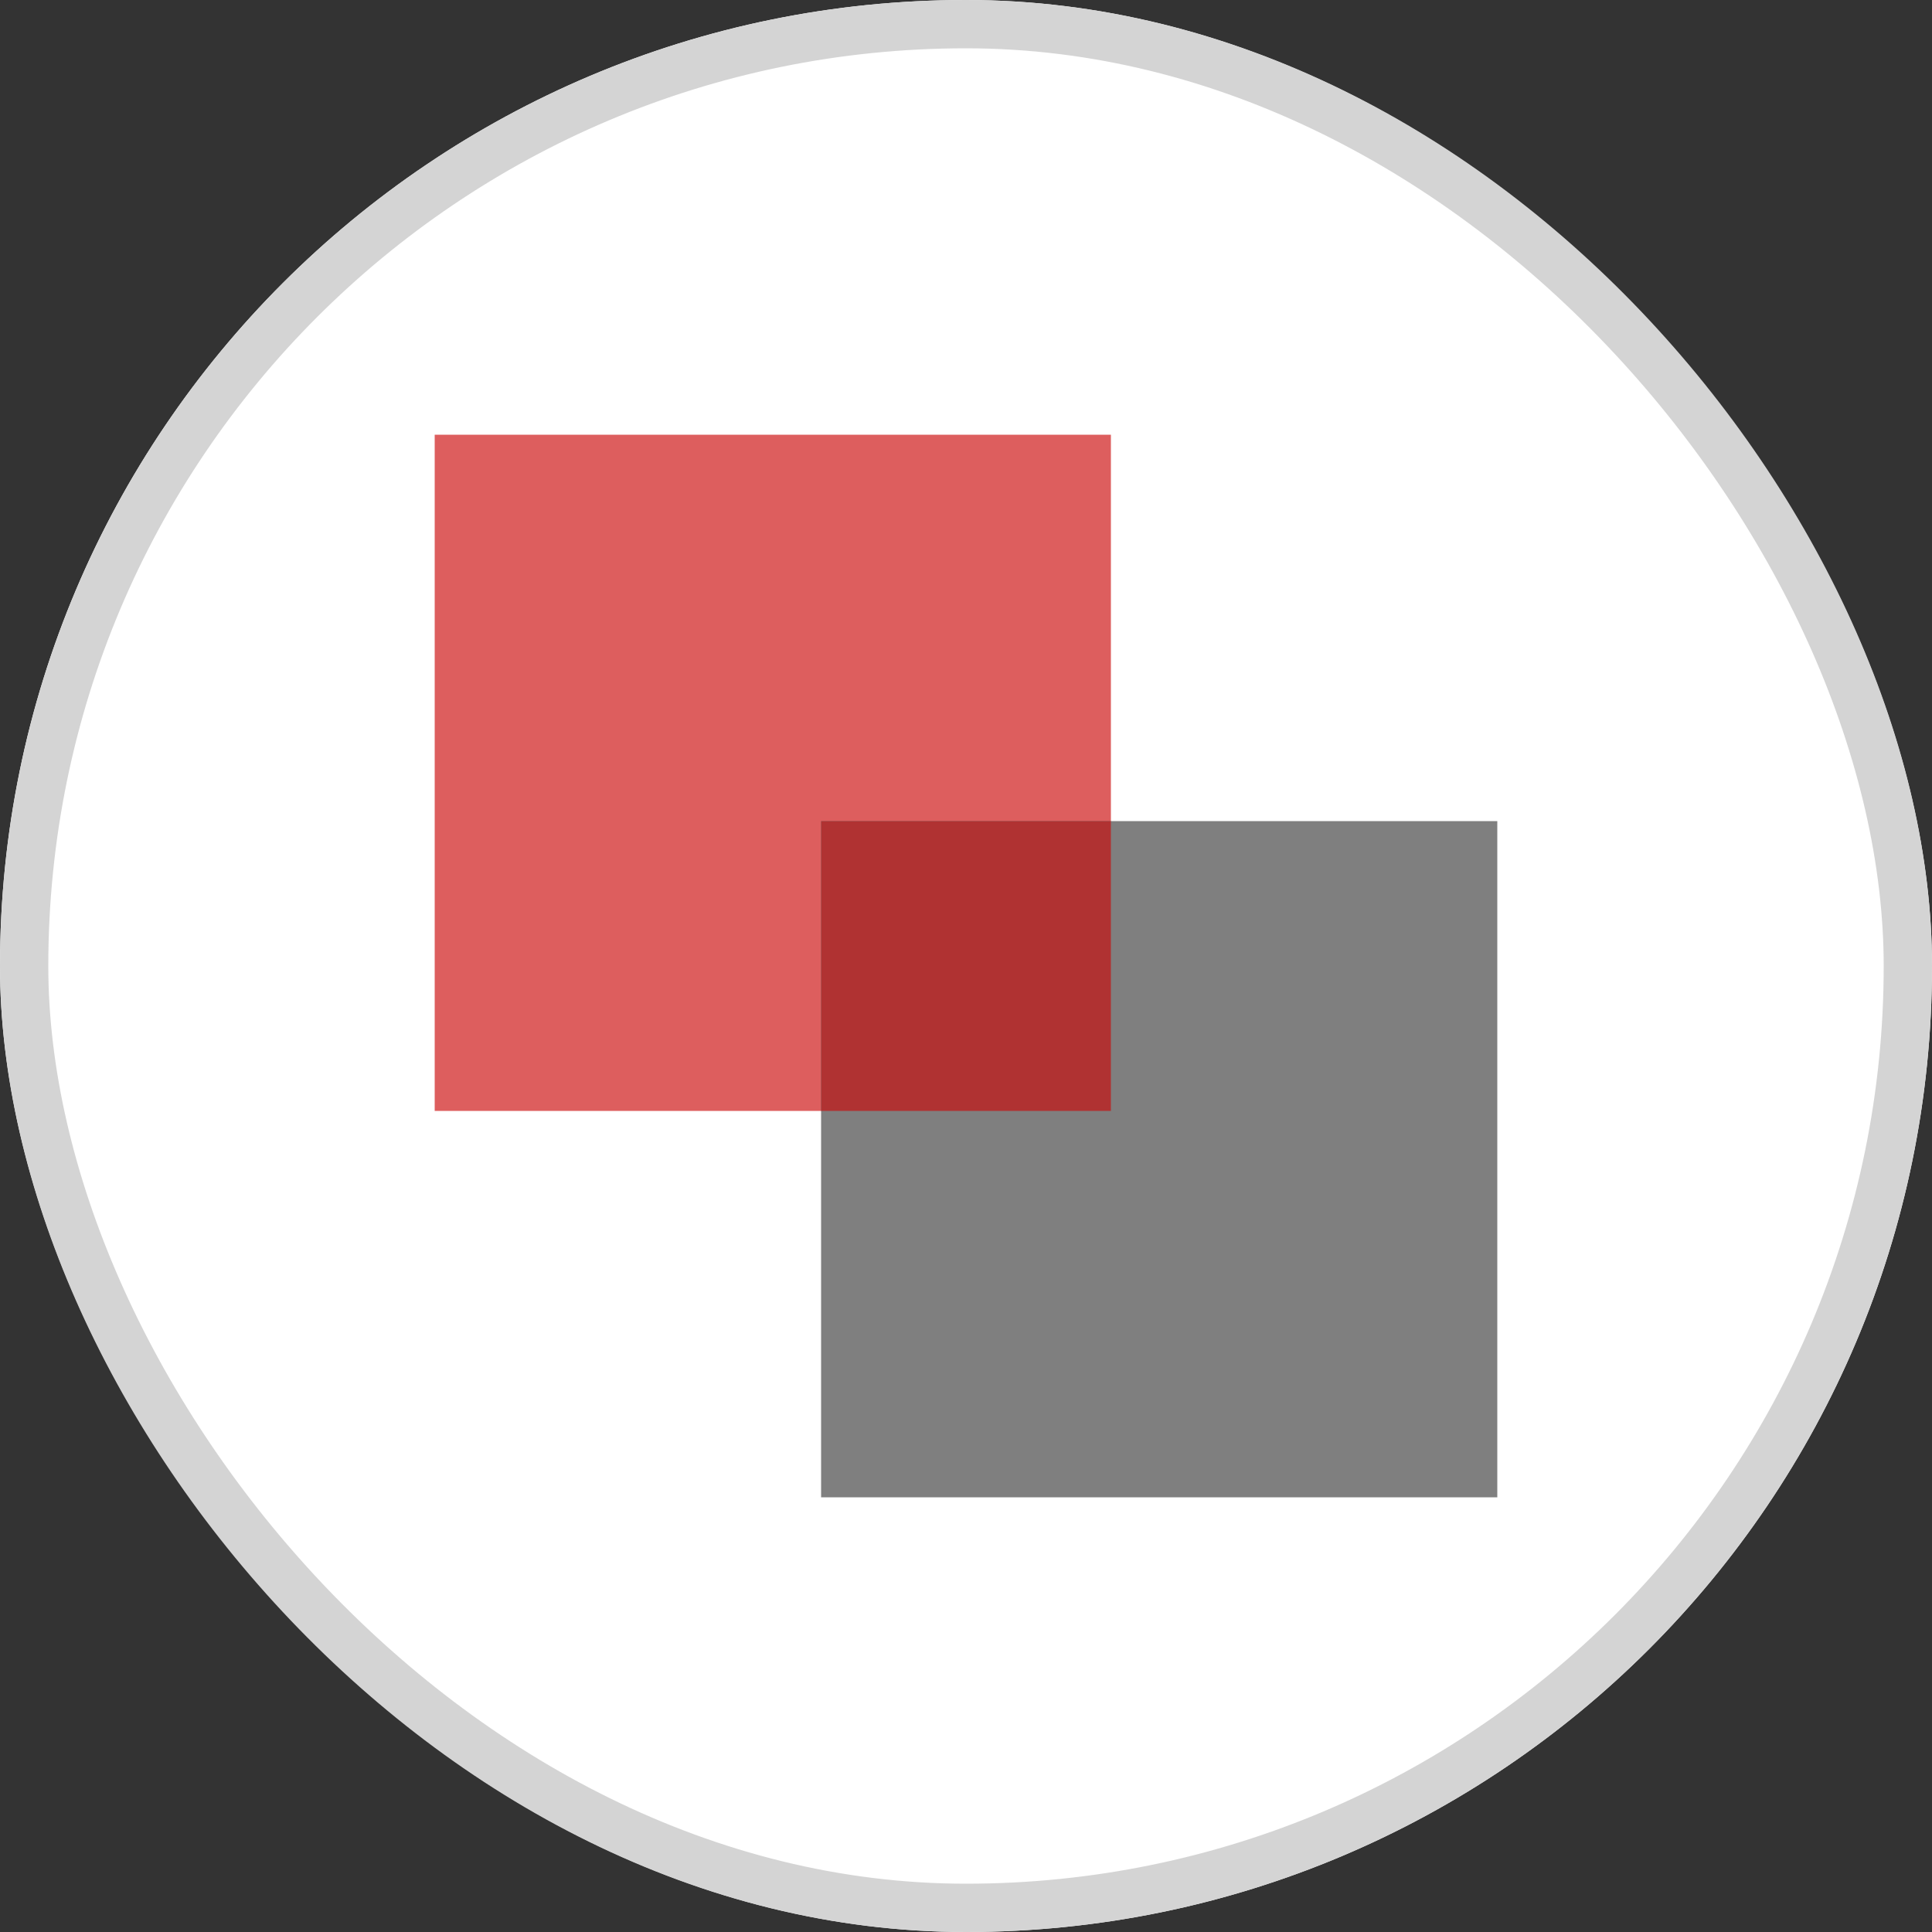
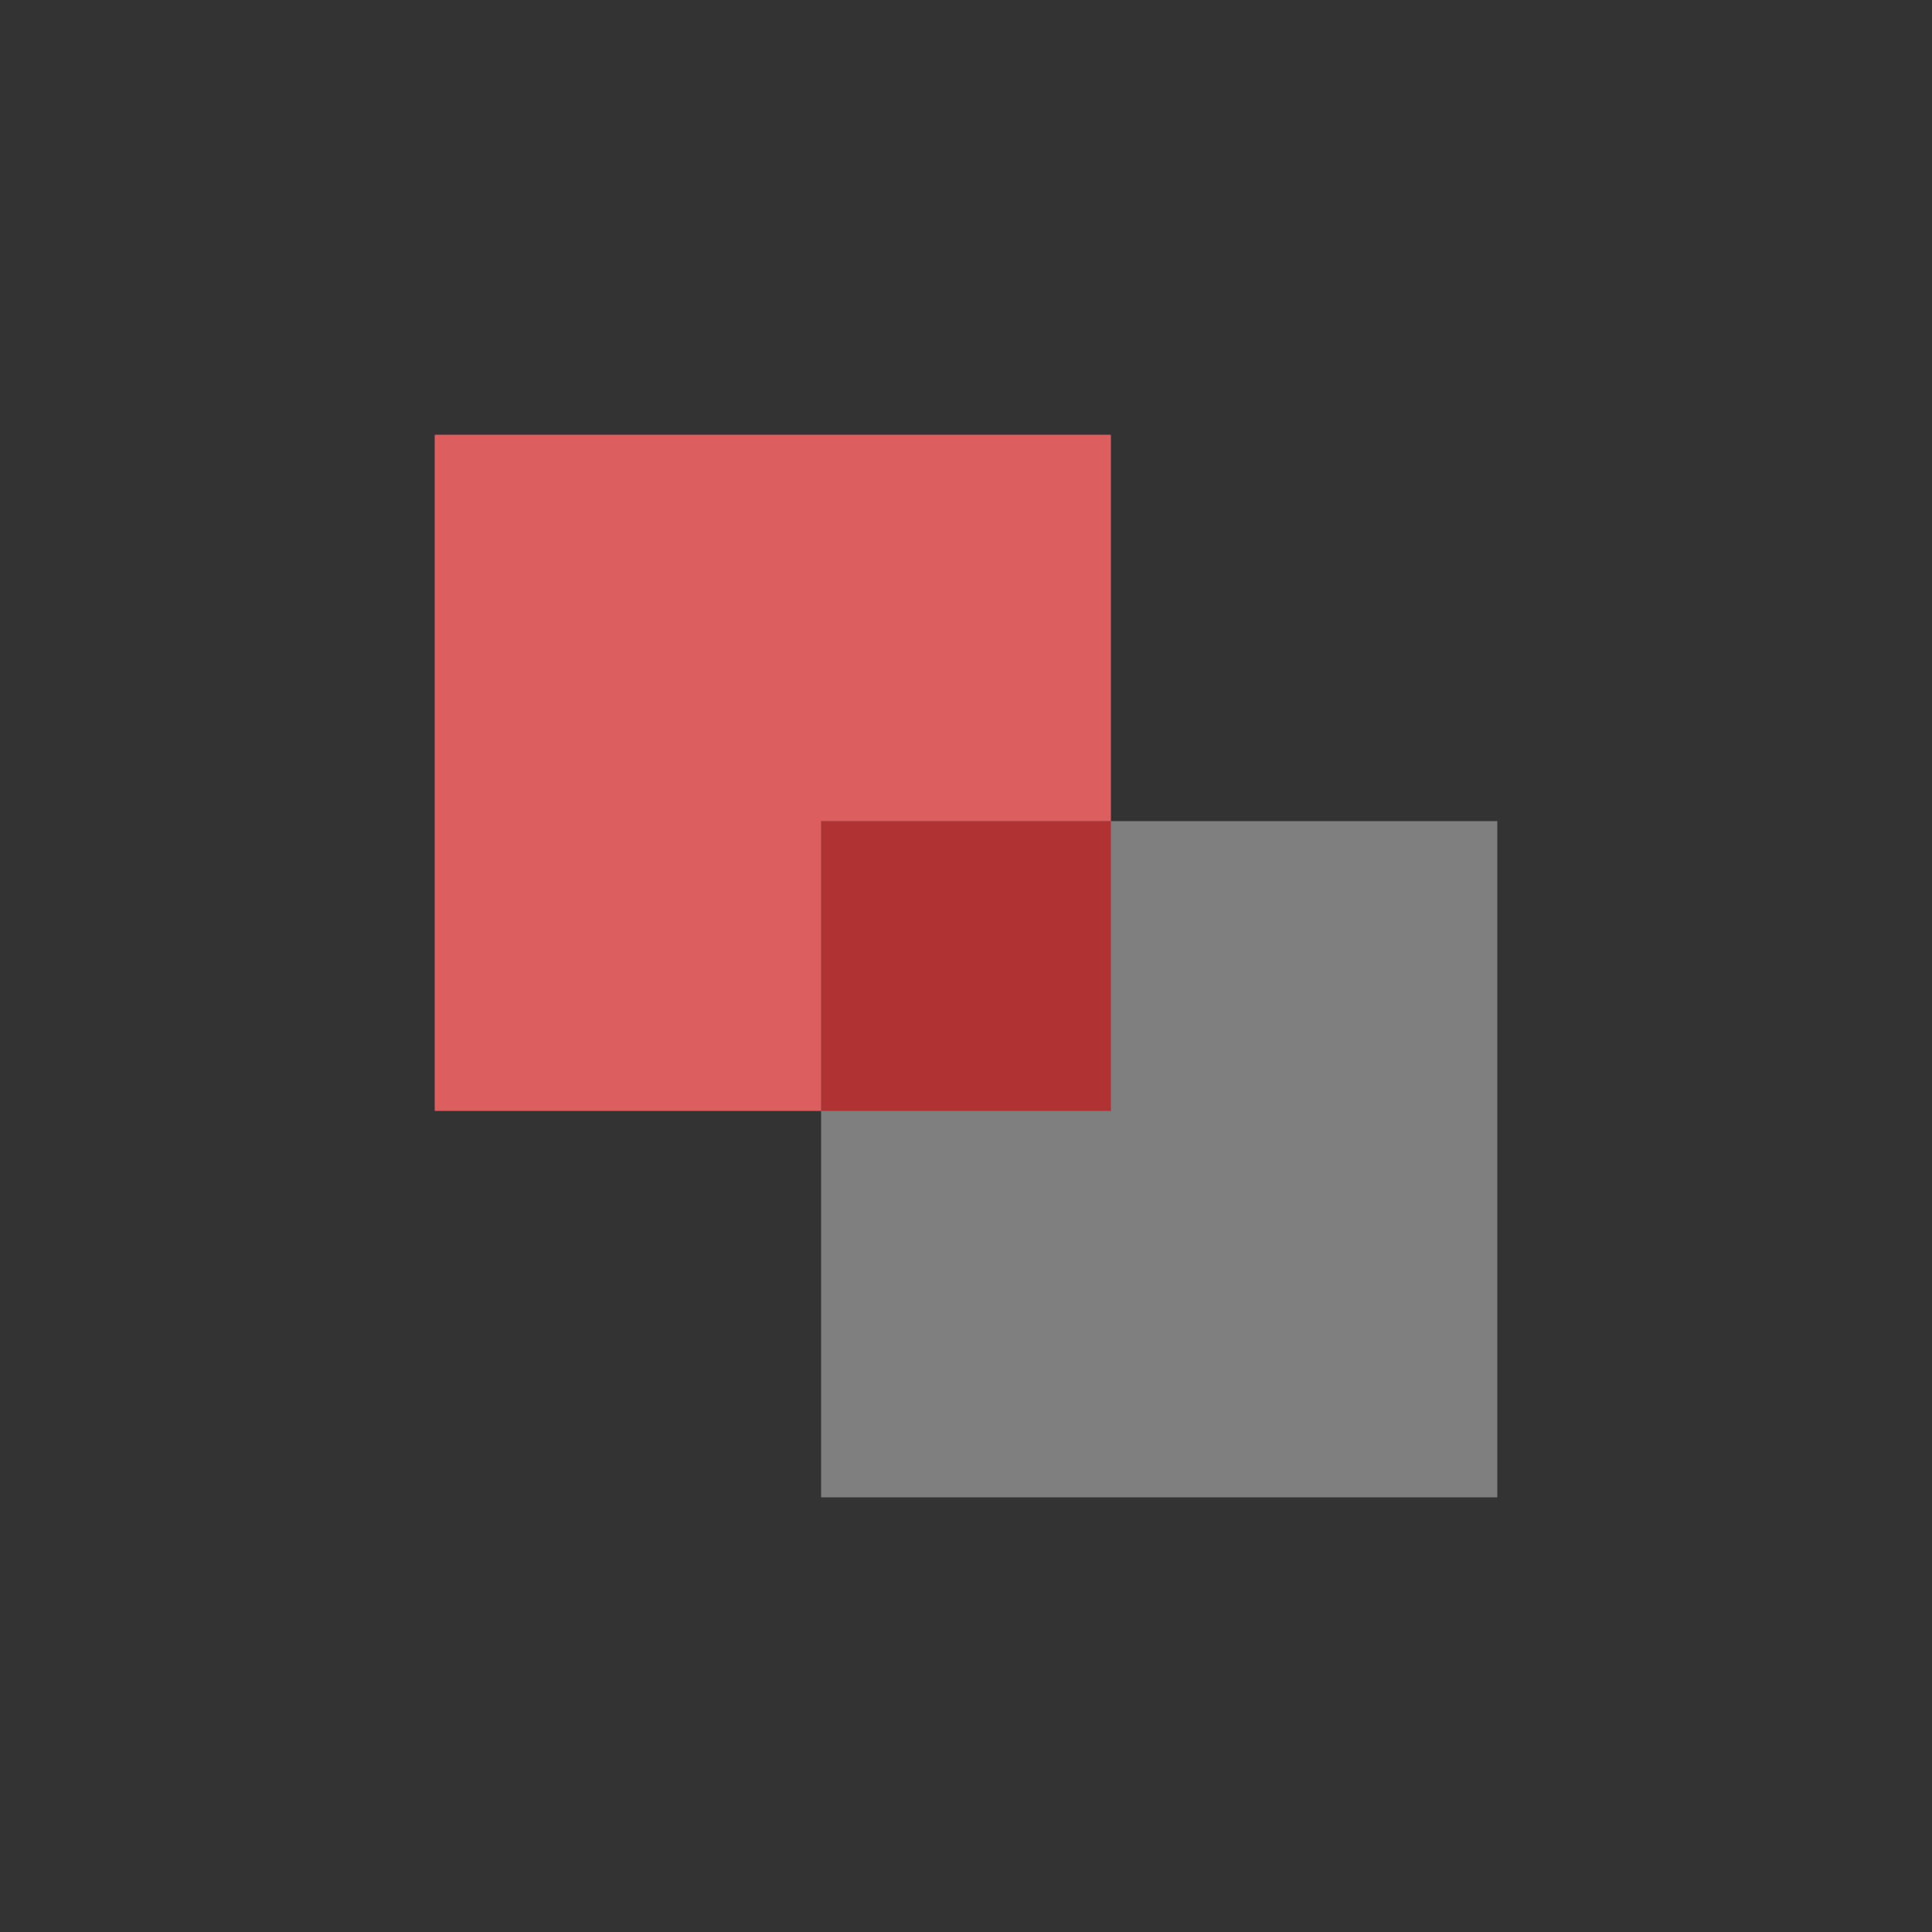
<svg xmlns="http://www.w3.org/2000/svg" width="20" height="20" viewBox="0 0 20 20" fill="none">
  <rect x="0" y="0" width="20" height="20" fill="#333333" stroke="none" />
  <g clip-path="url(#clip0_9304_1214)">
-     <rect width="20" height="20" rx="10" fill="white" />
    <rect x="4.5" y="4.5" width="7" height="7" fill="#DD5E5E" />
    <rect x="8.5" y="8.5" width="7" height="7" fill="#7F7F7F" />
    <rect x="8.5" y="8.5" width="3" height="3" fill="#B03232" />
  </g>
-   <rect x="0.25" y="0.25" width="19.5" height="19.5" rx="9.75" stroke="#D4D4D4" stroke-width="0.5" />
  <defs>
    <clipPath id="clip0_9304_1214">
      <rect width="20" height="20" rx="10" fill="white" />
    </clipPath>
  </defs>
</svg>